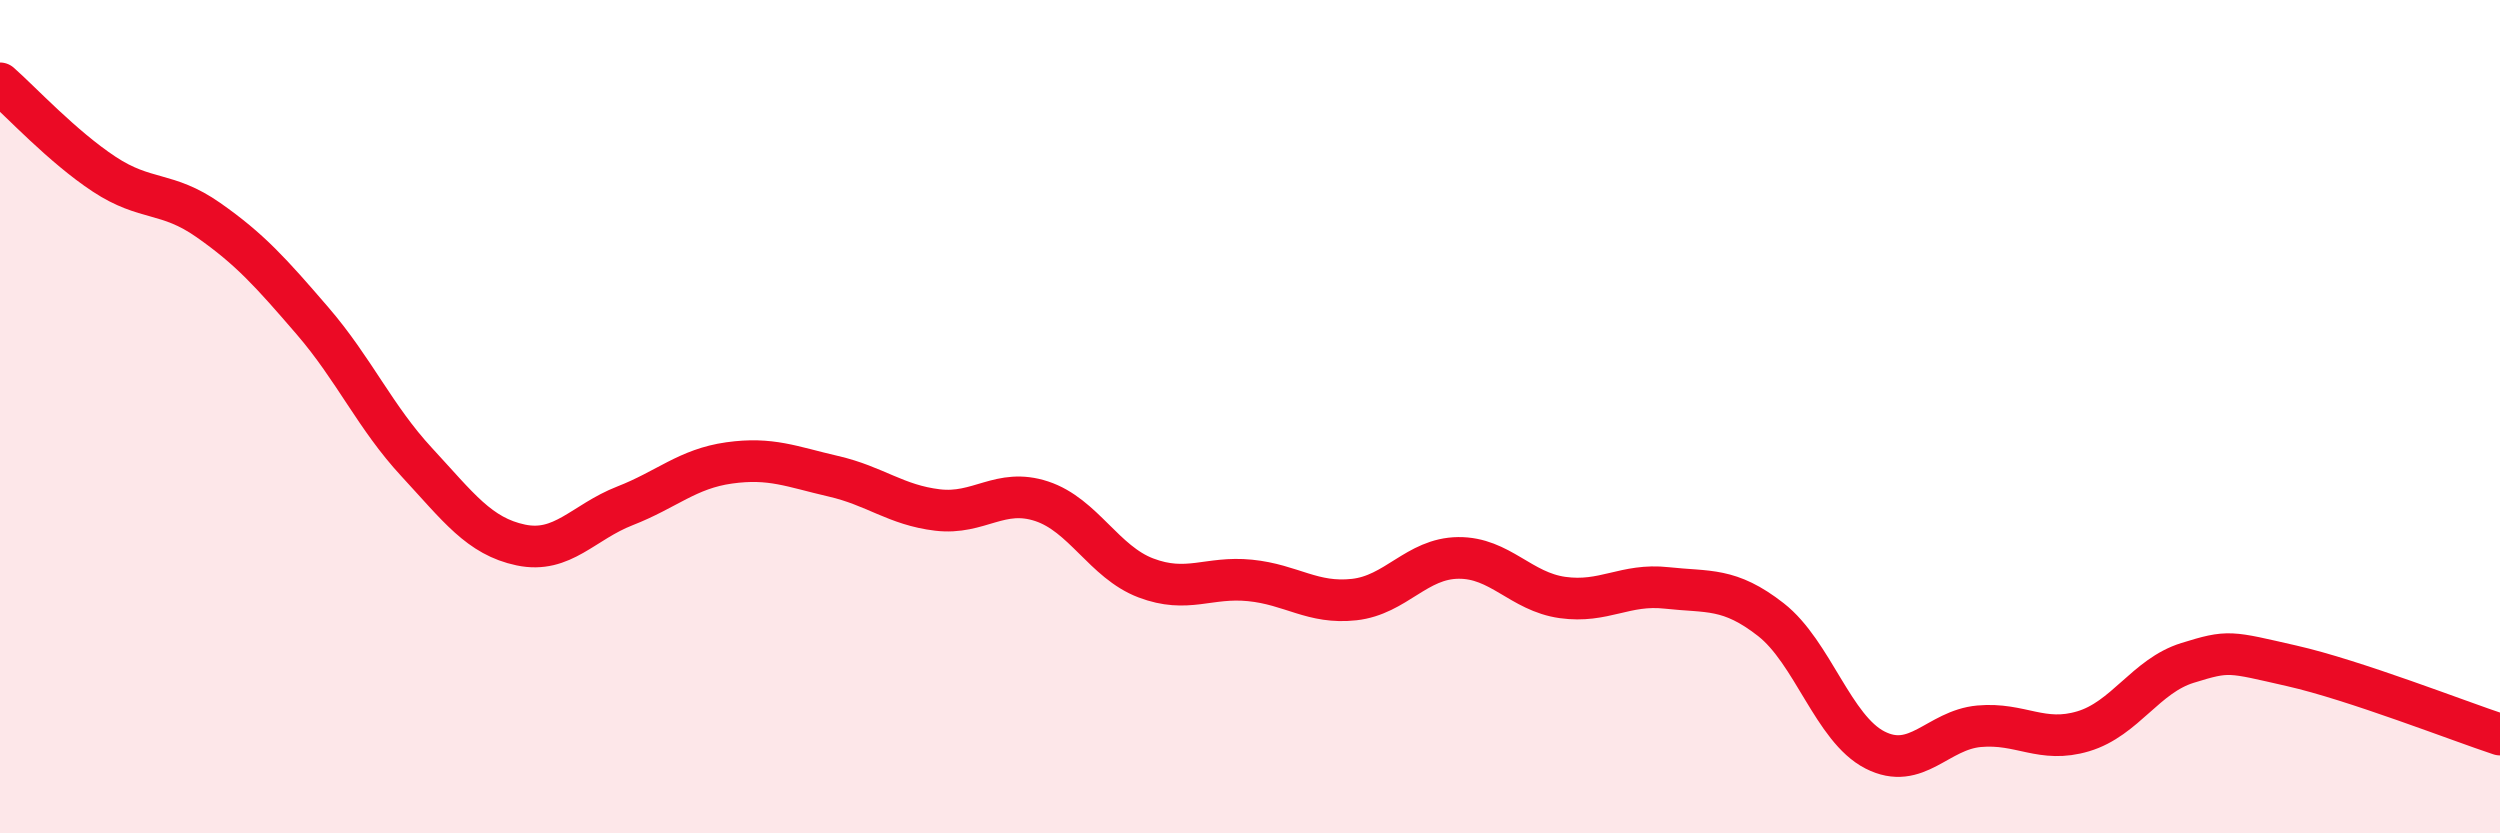
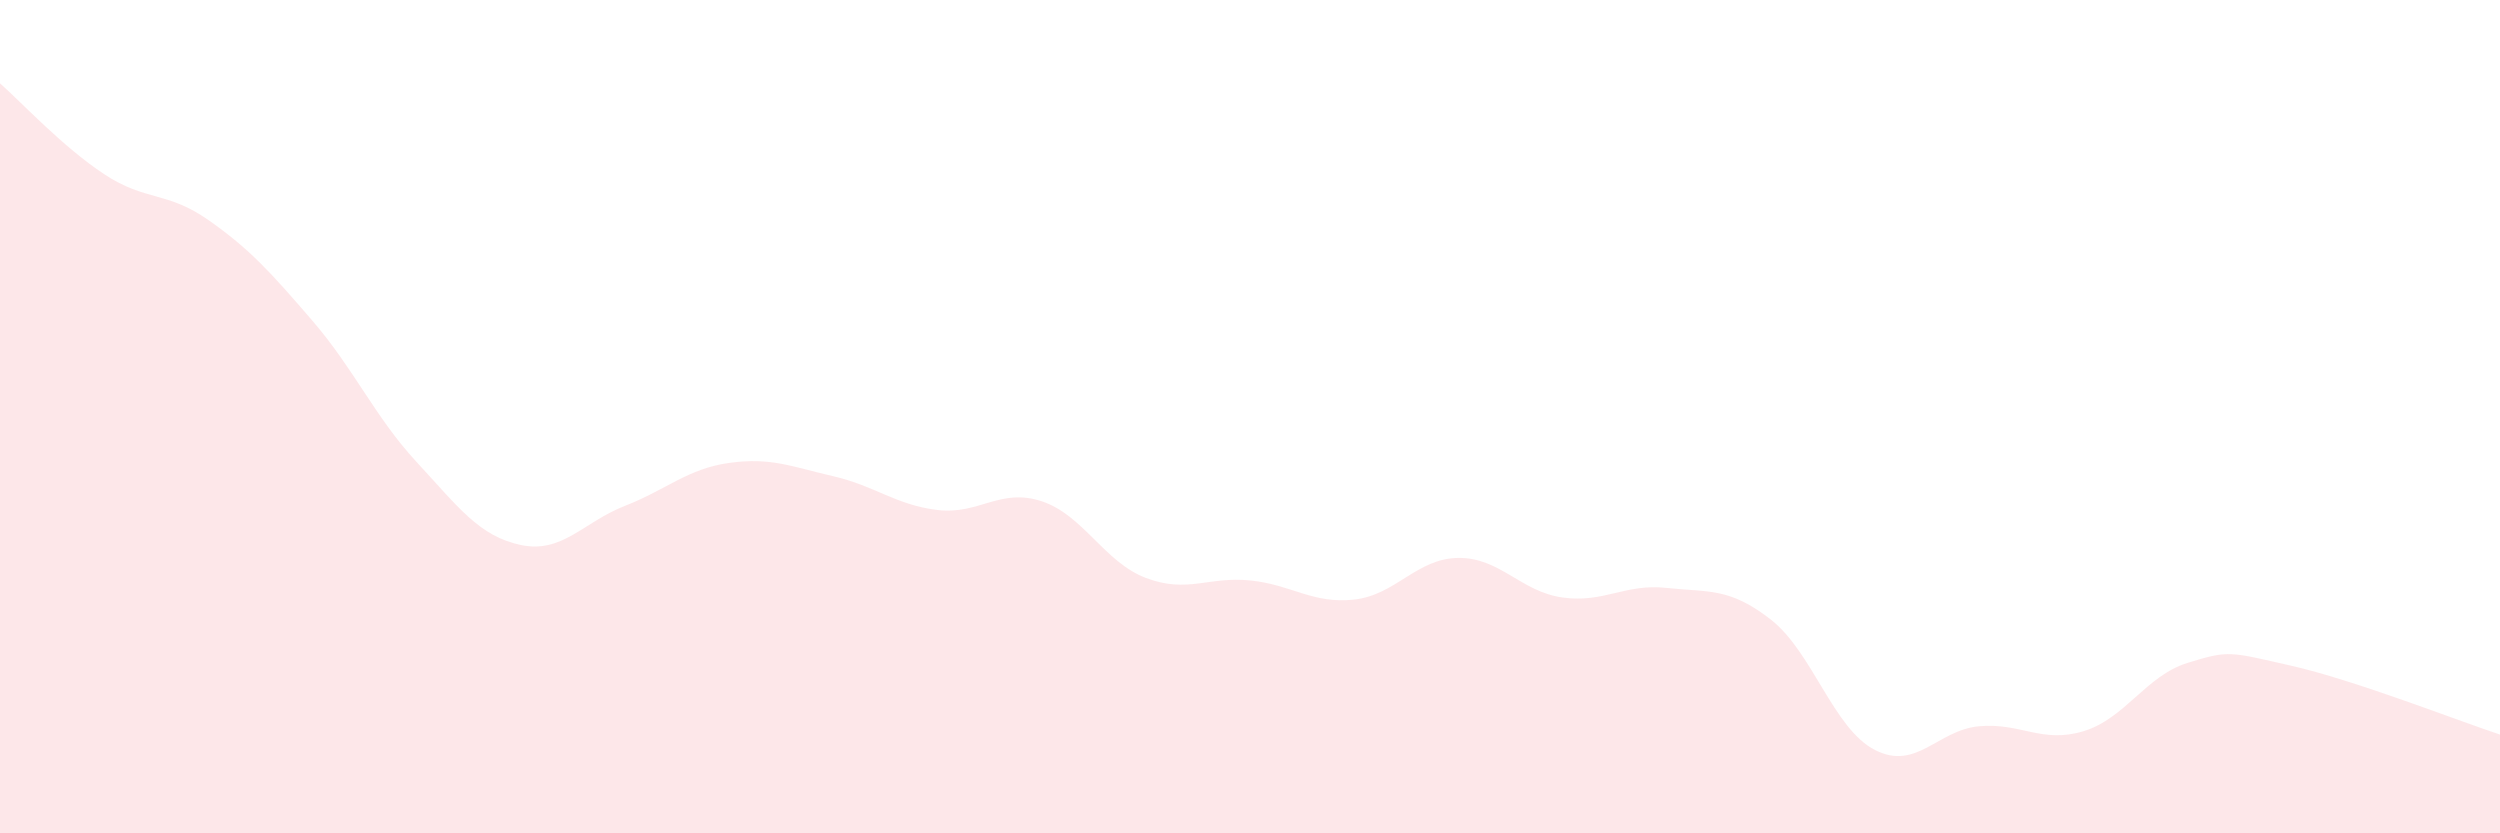
<svg xmlns="http://www.w3.org/2000/svg" width="60" height="20" viewBox="0 0 60 20">
  <path d="M 0,2 C 0.5,2.44 1.5,3.52 2.5,4.18 C 3.5,4.84 4,4.58 5,5.28 C 6,5.98 6.5,6.54 7.5,7.7 C 8.5,8.86 9,10.01 10,11.09 C 11,12.17 11.5,12.87 12.5,13.08 C 13.5,13.29 14,12.53 15,12.14 C 16,11.75 16.5,11.25 17.5,11.11 C 18.5,10.97 19,11.2 20,11.43 C 21,11.66 21.5,12.12 22.5,12.24 C 23.5,12.36 24,11.7 25,12.03 C 26,12.36 26.5,13.49 27.5,13.87 C 28.5,14.25 29,13.83 30,13.93 C 31,14.03 31.5,14.5 32.5,14.39 C 33.5,14.28 34,13.4 35,13.39 C 36,13.38 36.5,14.2 37.5,14.34 C 38.5,14.48 39,14 40,14.11 C 41,14.22 41.5,14.09 42.5,14.87 C 43.5,15.65 44,17.49 45,18 C 46,18.51 46.5,17.52 47.5,17.43 C 48.5,17.34 49,17.85 50,17.55 C 51,17.25 51.5,16.22 52.5,15.91 C 53.5,15.6 53.5,15.64 55,15.98 C 56.5,16.32 59,17.3 60,17.63L60 20L0 20Z" fill="#EB0A25" opacity="0.1" stroke-linecap="round" stroke-linejoin="round" />
-   <path d="M 0,2 C 0.5,2.44 1.5,3.52 2.5,4.18 C 3.5,4.84 4,4.58 5,5.28 C 6,5.98 6.5,6.54 7.5,7.7 C 8.5,8.86 9,10.01 10,11.09 C 11,12.17 11.5,12.87 12.5,13.08 C 13.5,13.29 14,12.53 15,12.14 C 16,11.75 16.5,11.25 17.5,11.11 C 18.5,10.97 19,11.2 20,11.43 C 21,11.66 21.5,12.12 22.5,12.24 C 23.5,12.36 24,11.7 25,12.03 C 26,12.36 26.5,13.49 27.5,13.87 C 28.5,14.25 29,13.83 30,13.93 C 31,14.03 31.5,14.5 32.5,14.39 C 33.5,14.28 34,13.4 35,13.39 C 36,13.38 36.5,14.2 37.5,14.34 C 38.5,14.48 39,14 40,14.11 C 41,14.22 41.5,14.09 42.5,14.87 C 43.5,15.65 44,17.49 45,18 C 46,18.51 46.5,17.52 47.5,17.43 C 48.5,17.34 49,17.85 50,17.55 C 51,17.25 51.5,16.22 52.5,15.91 C 53.5,15.6 53.5,15.64 55,15.98 C 56.5,16.32 59,17.3 60,17.63" stroke="#EB0A25" stroke-width="1" fill="none" stroke-linecap="round" stroke-linejoin="round" />
</svg>